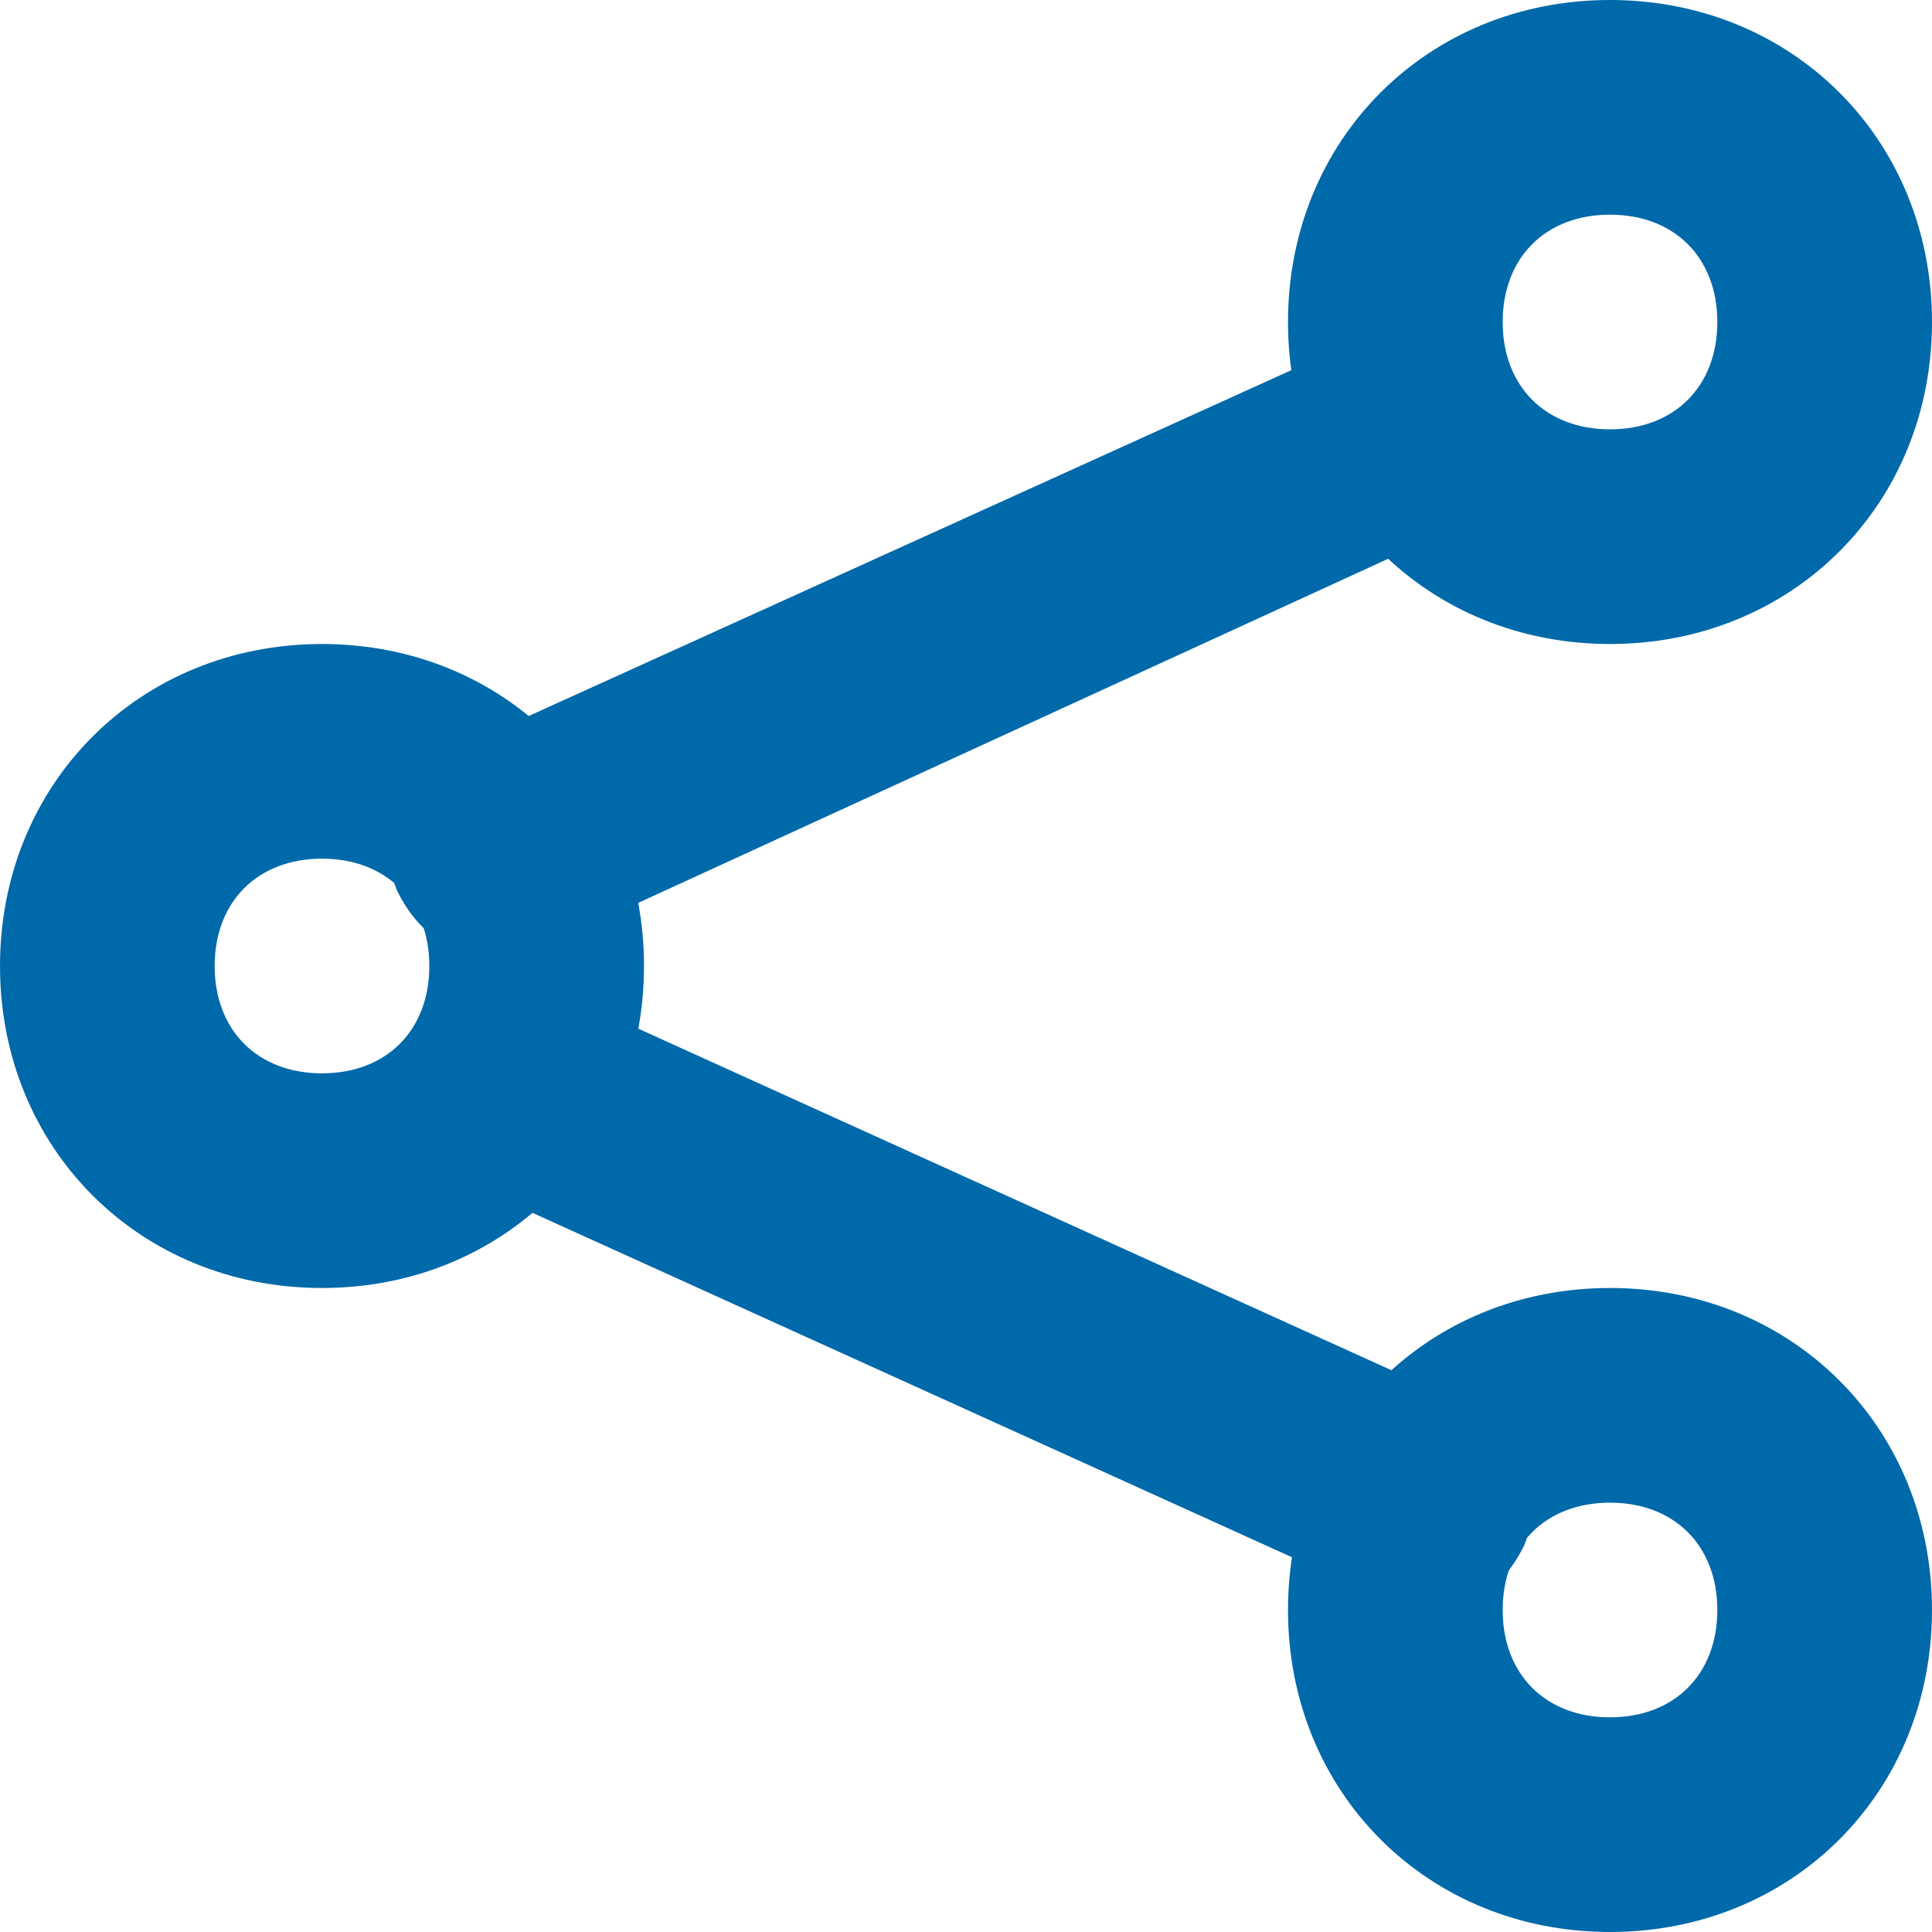
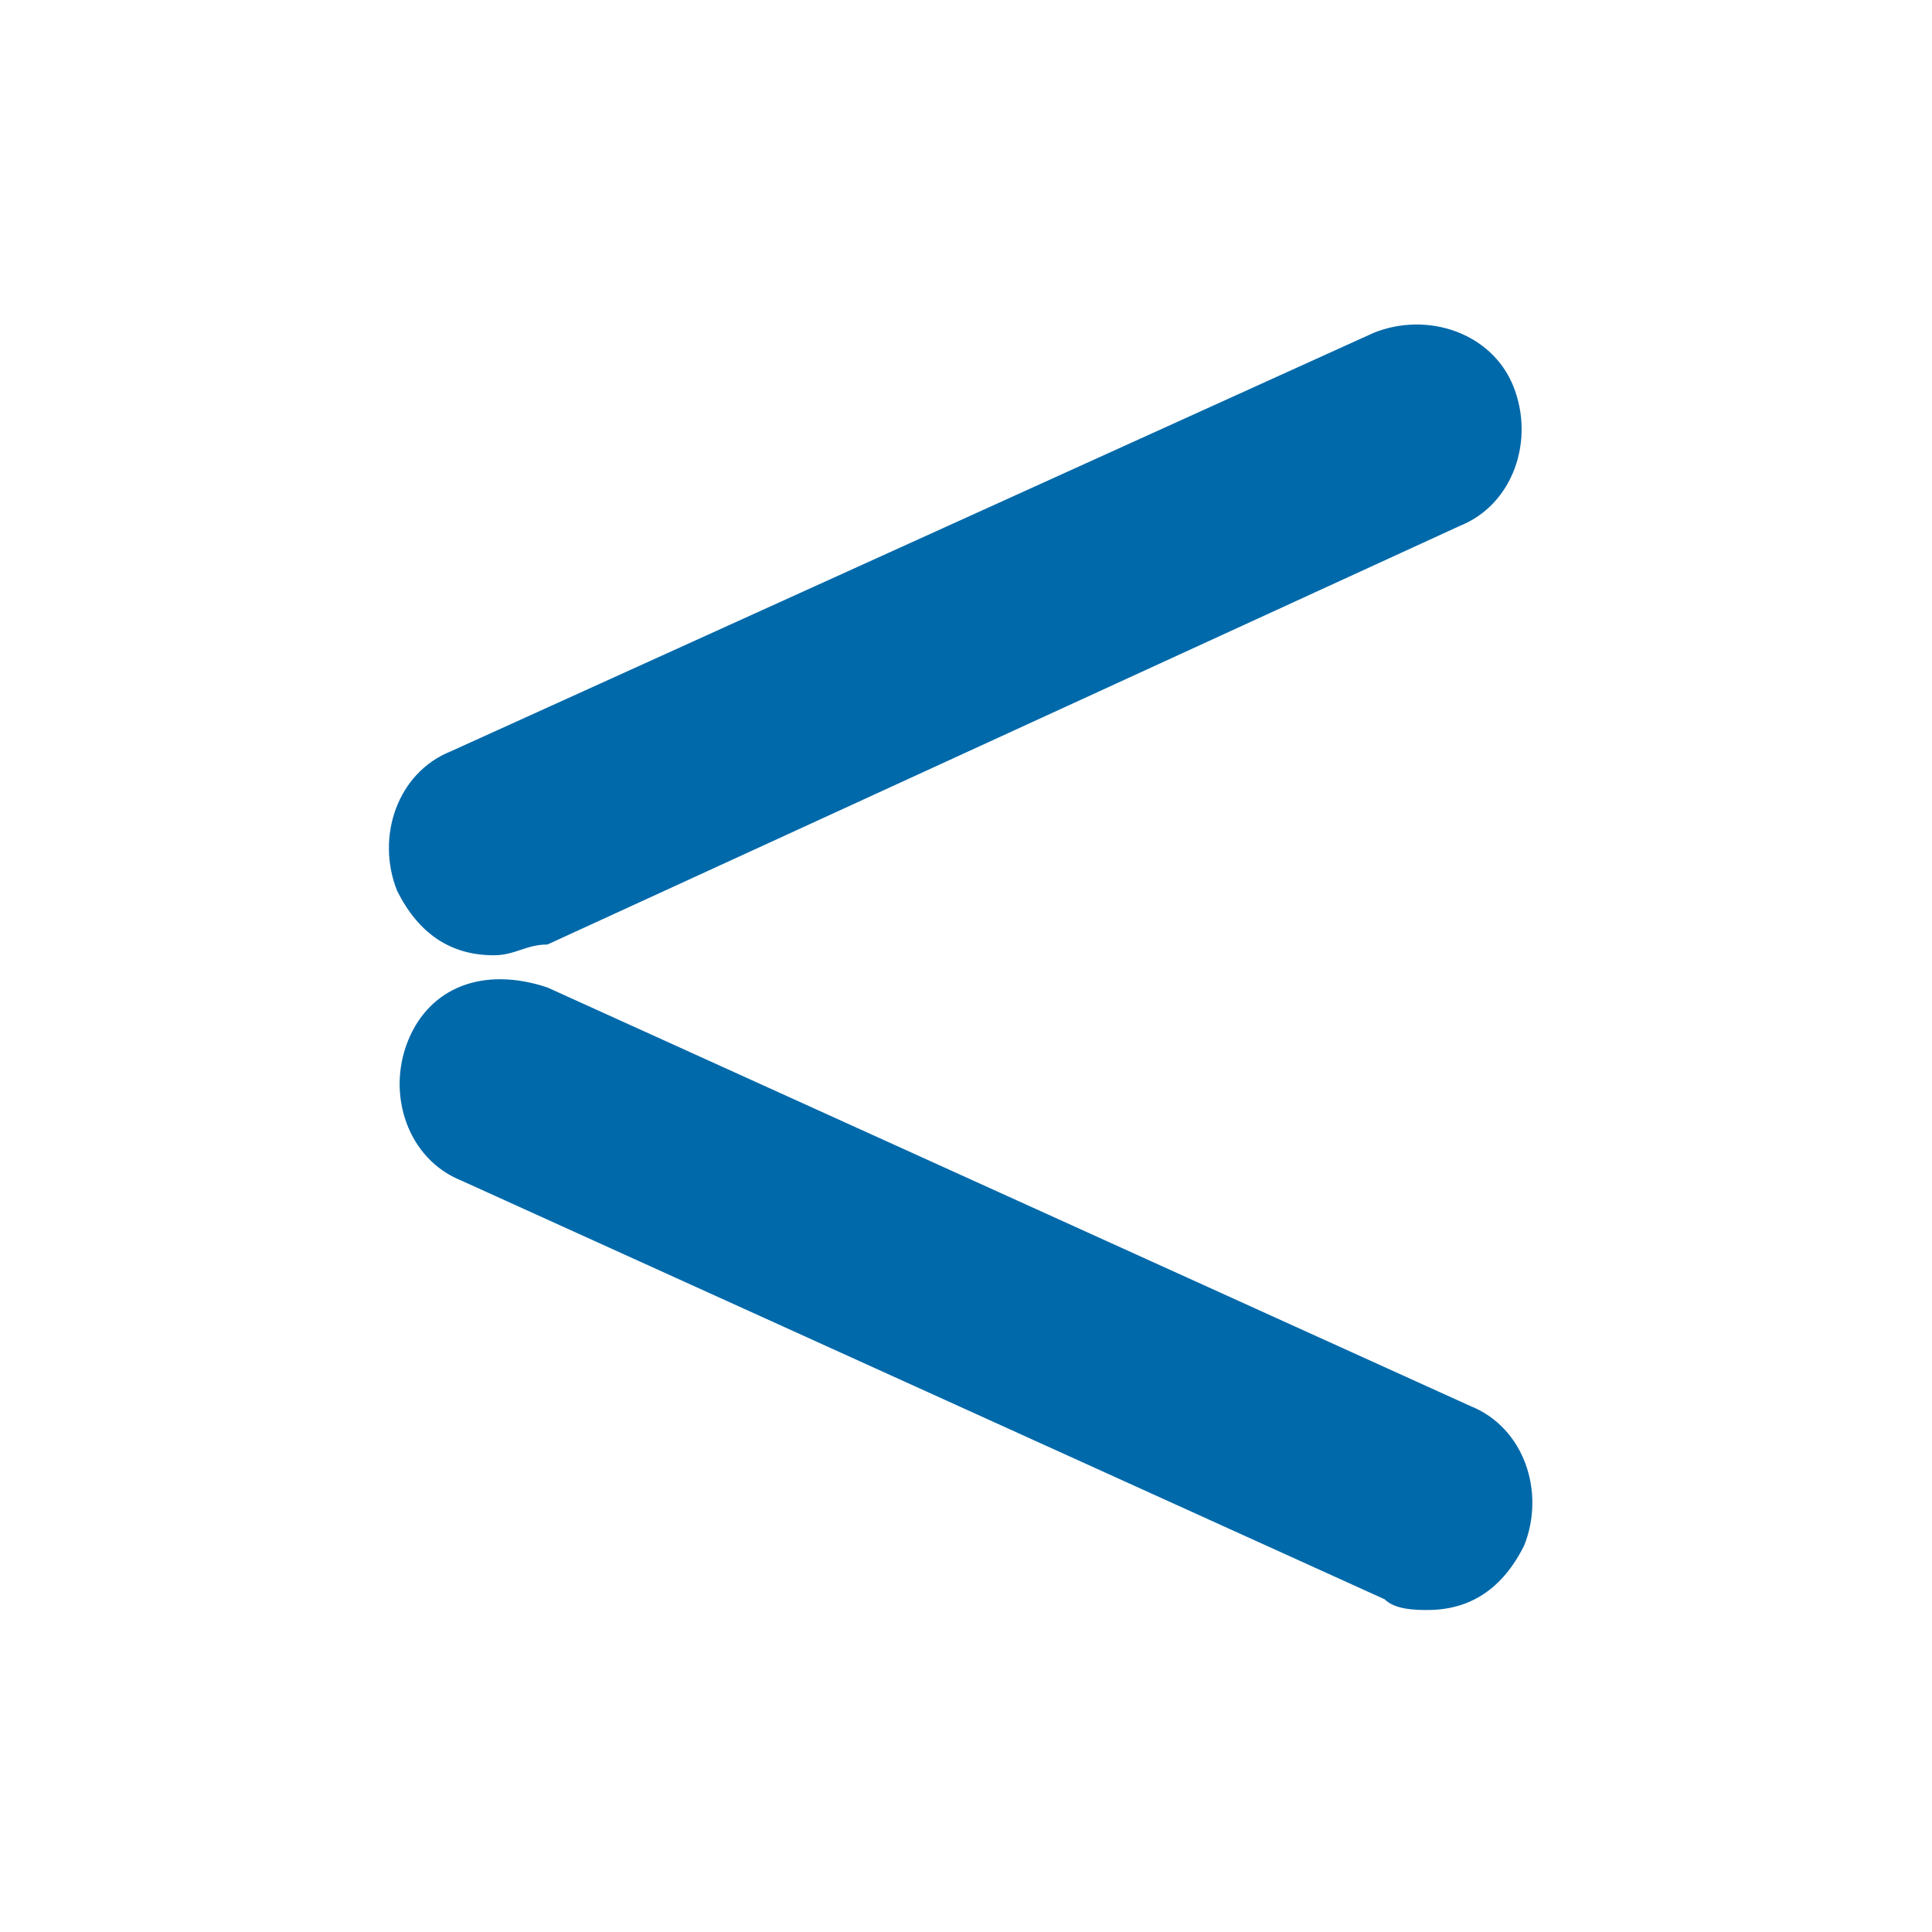
<svg xmlns="http://www.w3.org/2000/svg" width="18" height="18" viewBox="0 0 18 18">
-   <path fill="#0069aa" d="M3 12c-1.7 0-3-1.3-3-3s1.3-3 3-3 3 1.3 3 3-1.3 3-3 3zm0-4c-.6 0-1 .4-1 1s.4 1 1 1 1-.4 1-1-.4-1-1-1zM15 18c-1.7 0-3-1.3-3-3s1.3-3 3-3 3 1.3 3 3-1.3 3-3 3zm0-4c-.6 0-1 .4-1 1s.4 1 1 1 1-.4 1-1-.4-1-1-1zM15 6c-1.7 0-3-1.3-3-3s1.3-3 3-3 3 1.3 3 3-1.3 3-3 3zm0-4c-.6 0-1 .4-1 1s.4 1 1 1 1-.4 1-1-.4-1-1-1z" />
  <path fill="#0069aa" d="M4.6 8.9c-.4 0-.7-.2-.9-.6-.2-.5 0-1.1.5-1.3l8.6-3.9c.5-.2 1.1 0 1.3.5.2.5 0 1.1-.5 1.3L5.1 8.8c-.2 0-.3.1-.5.1zM13.3 15c-.1 0-.3 0-.4-.1L4.3 11c-.5-.2-.7-.8-.5-1.3.2-.5.7-.7 1.3-.5l8.6 3.9c.5.2.7.8.5 1.3-.2.4-.5.6-.9.6z" />
</svg>